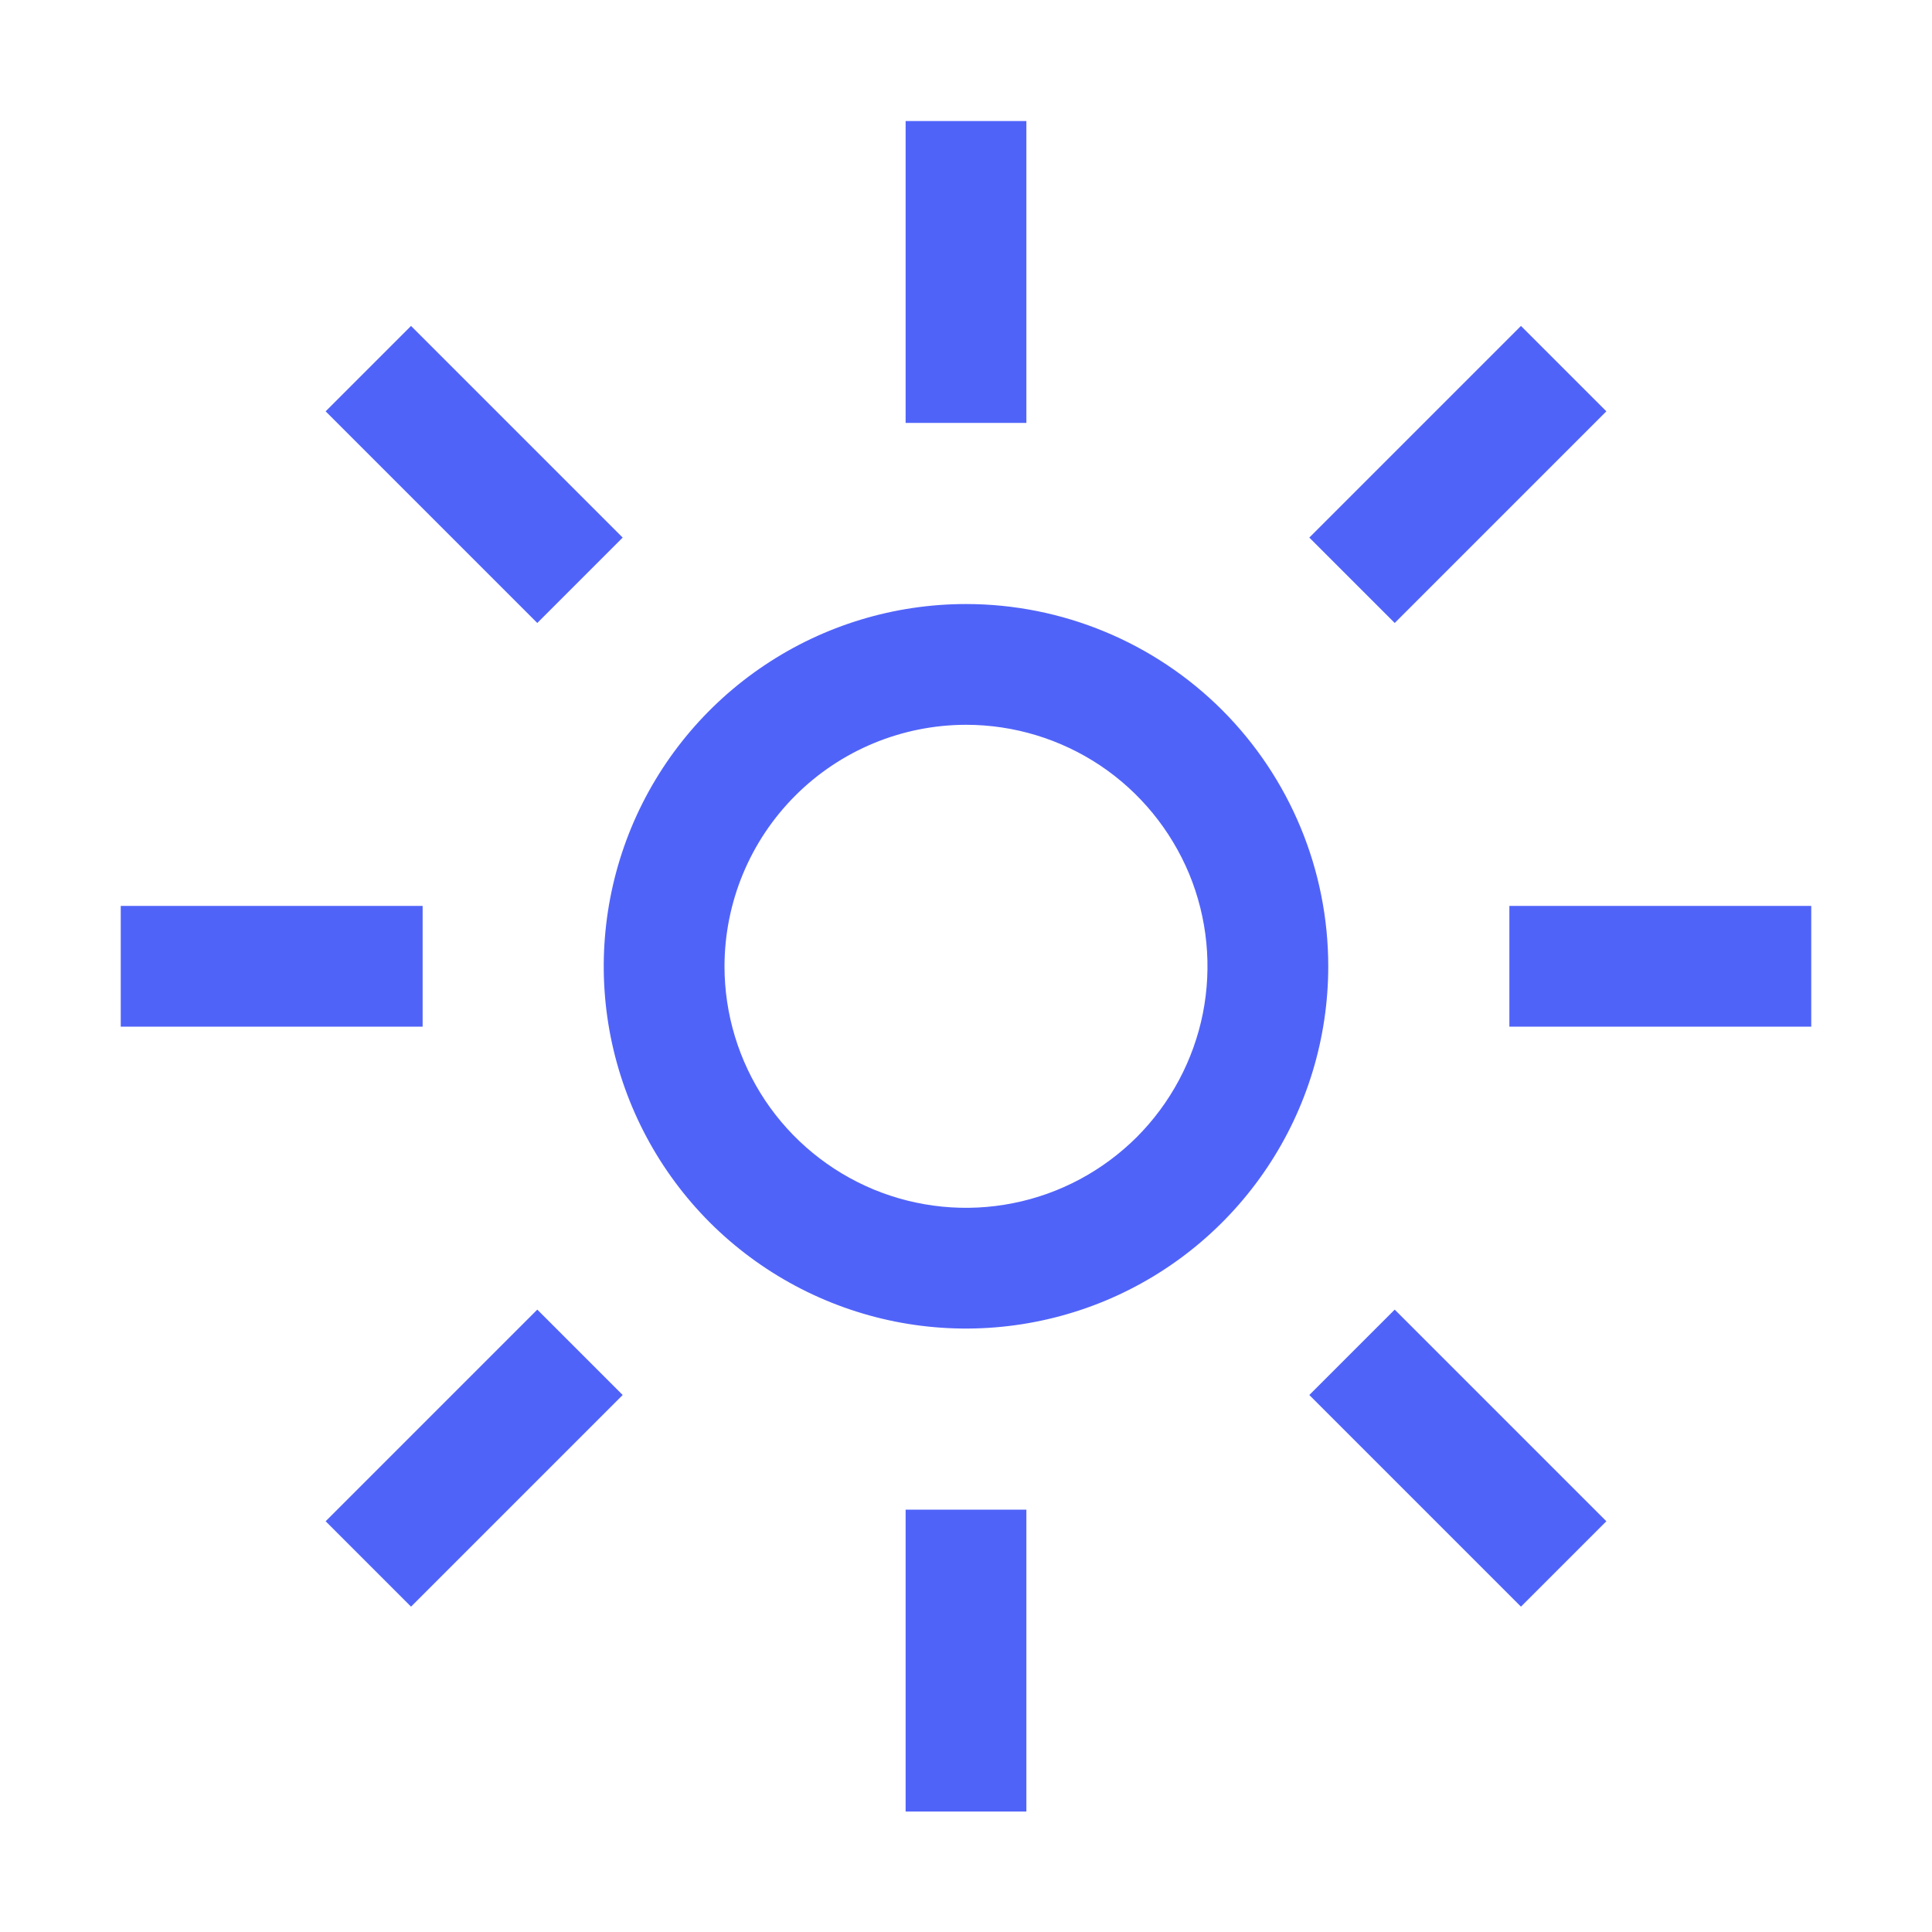
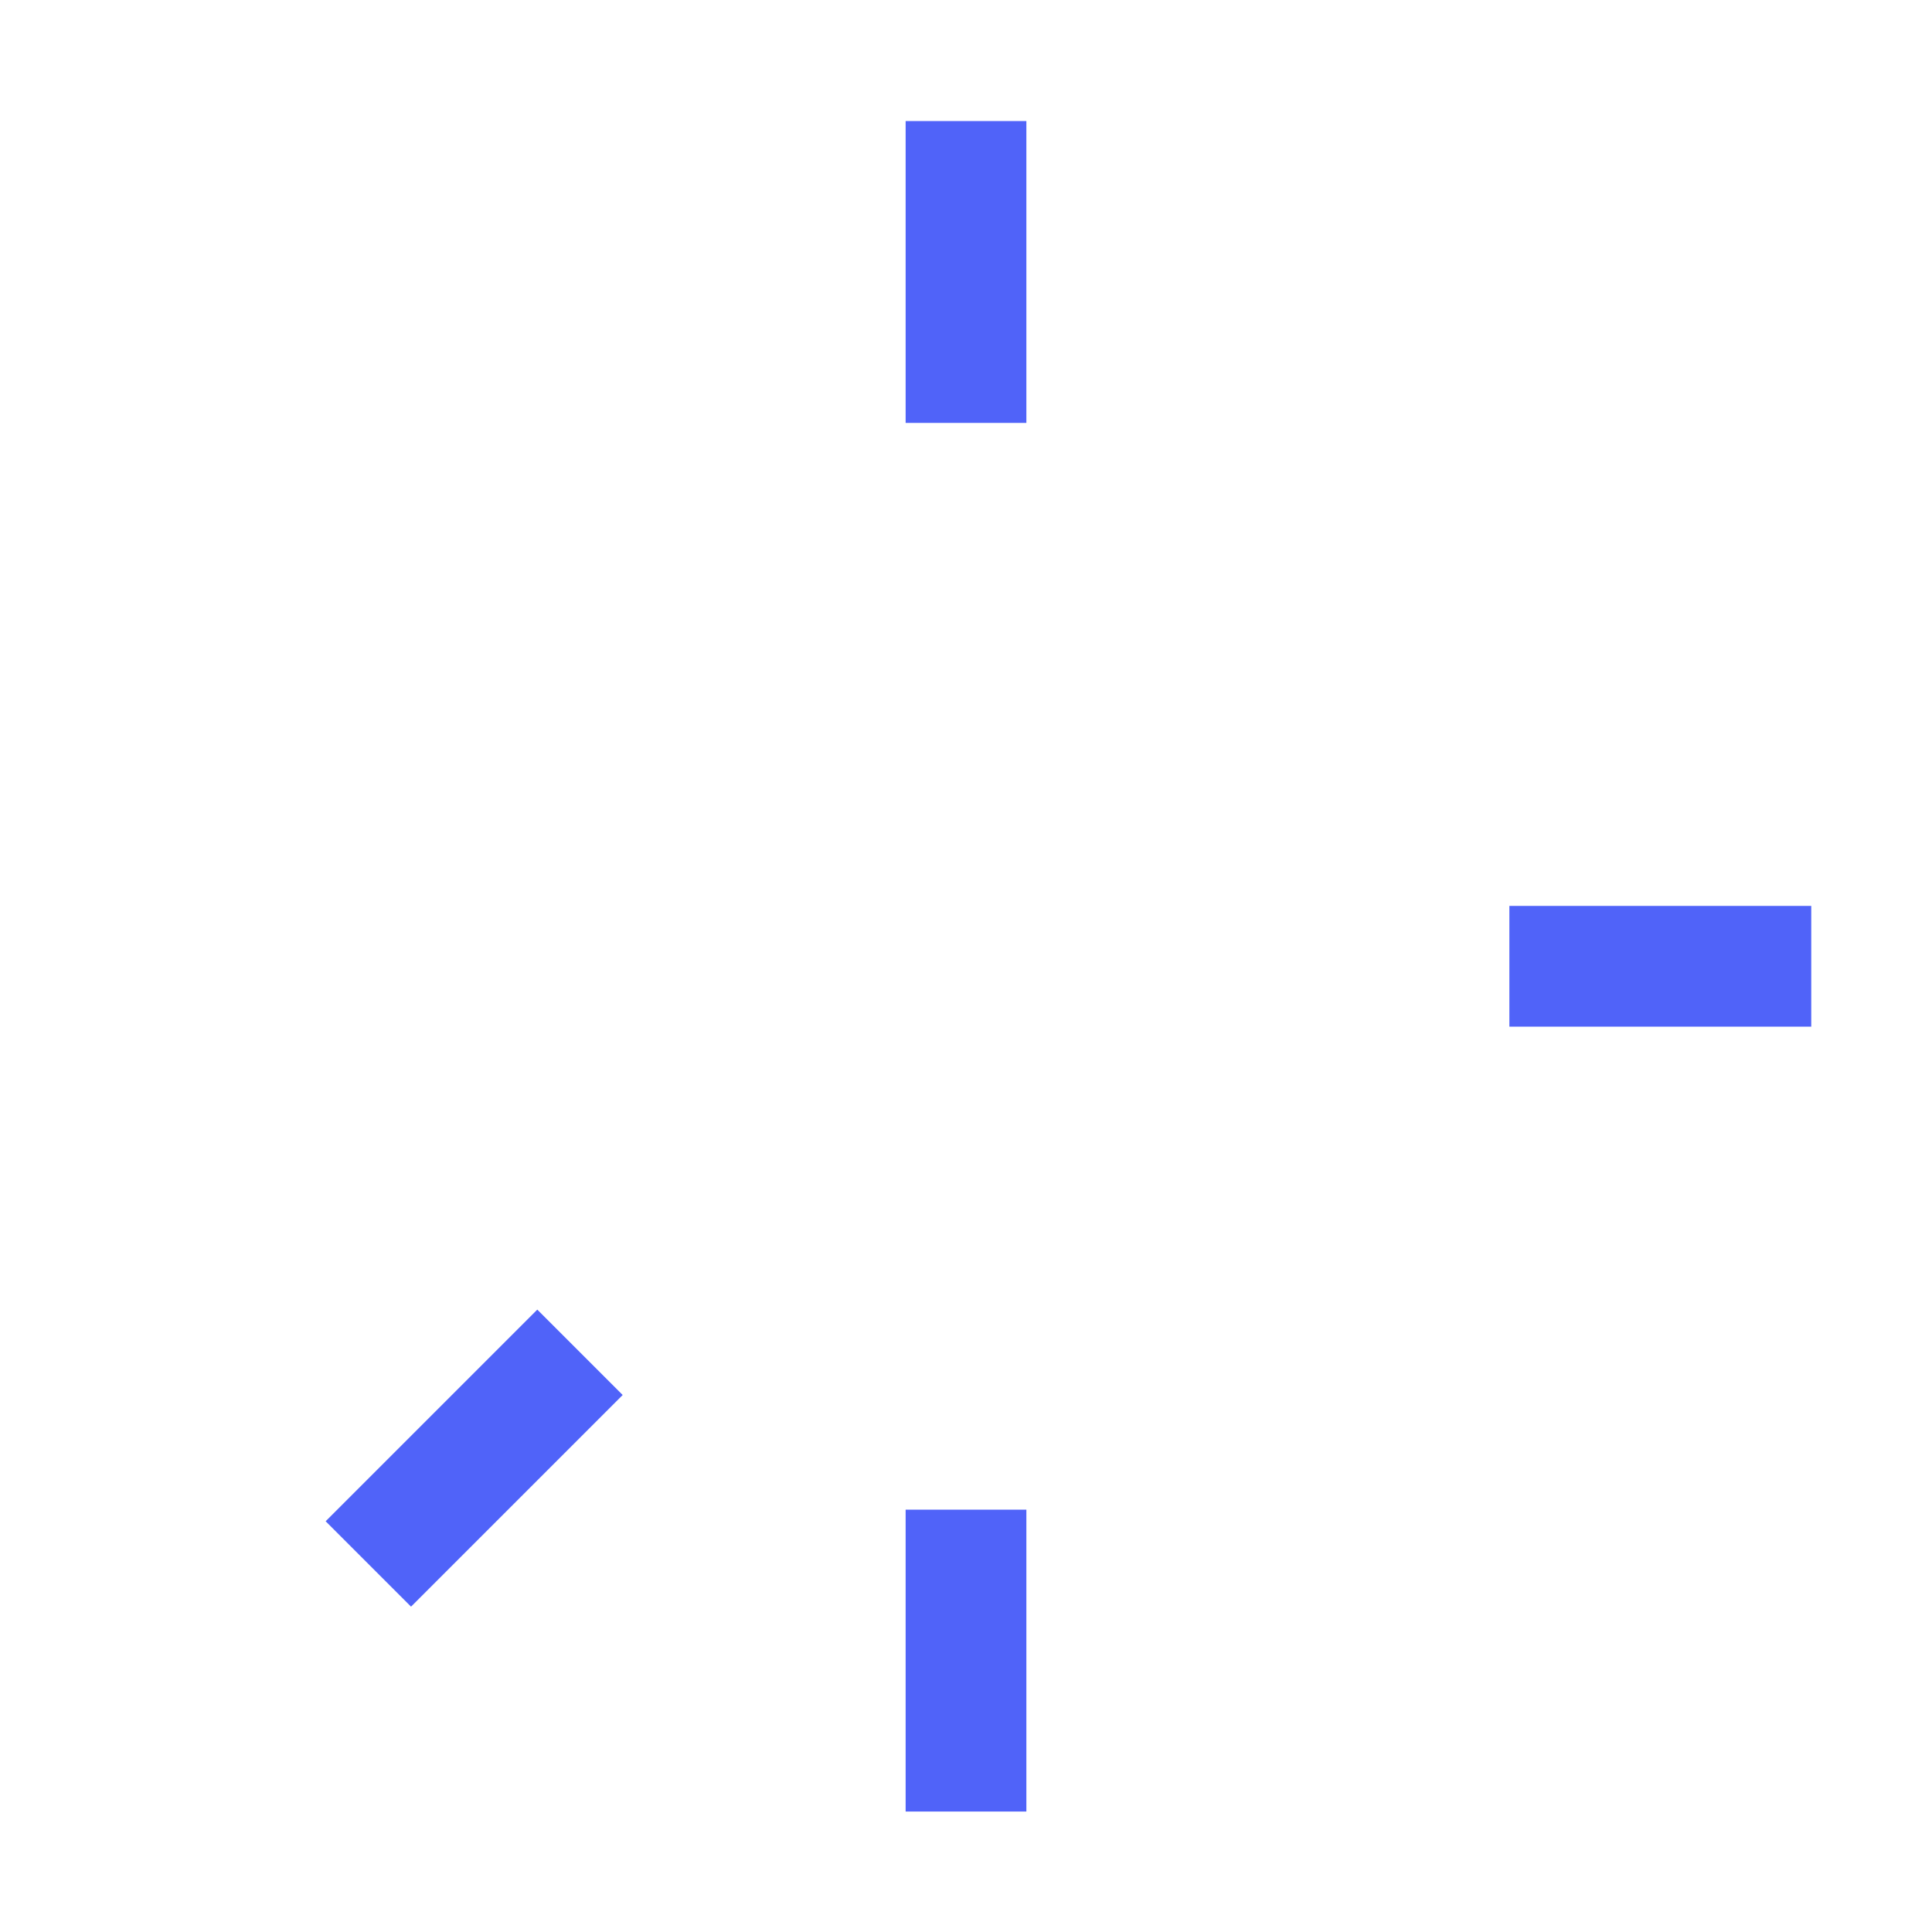
<svg xmlns="http://www.w3.org/2000/svg" width="20" height="20" viewBox="0 0 20 20" fill="none">
-   <path d="M10 7.503C10.495 7.503 10.978 7.65 11.389 7.924C11.8 8.199 12.12 8.59 12.31 9.046C12.499 9.503 12.548 10.006 12.452 10.491C12.355 10.976 12.117 11.421 11.768 11.771C11.418 12.12 10.973 12.359 10.488 12.455C10.003 12.552 9.5 12.502 9.043 12.313C8.586 12.123 8.196 11.803 7.921 11.392C7.647 10.981 7.5 10.498 7.5 10.003C7.501 9.34 7.764 8.705 8.233 8.236C8.702 7.767 9.337 7.504 10 7.503ZM10 6.253C9.258 6.253 8.533 6.473 7.917 6.885C7.3 7.297 6.819 7.883 6.535 8.568C6.252 9.253 6.177 10.007 6.322 10.735C6.467 11.462 6.824 12.13 7.348 12.655C7.873 13.179 8.541 13.536 9.268 13.681C9.996 13.826 10.75 13.751 11.435 13.468C12.12 13.184 12.706 12.703 13.118 12.086C13.53 11.47 13.75 10.745 13.75 10.003C13.75 9.008 13.355 8.055 12.652 7.351C11.948 6.648 10.995 6.253 10 6.253Z" fill="#5063F9" />
-   <path d="M4.255 3.374L3.371 4.258L5.562 6.449L6.446 5.565L4.255 3.374Z" fill="#5063F9" />
-   <path d="M4.375 9.378H1.25V10.628H4.375V9.378Z" fill="#5063F9" />
  <path d="M5.562 13.557L3.371 15.748L4.255 16.632L6.446 14.441L5.562 13.557Z" fill="#5063F9" />
  <path d="M10.625 15.628H9.375V18.753H10.625V15.628Z" fill="#5063F9" />
-   <path d="M14.438 13.557L13.554 14.441L15.745 16.632L16.629 15.748L14.438 13.557Z" fill="#5063F9" />
  <path d="M18.75 9.378H15.625V10.628H18.75V9.378Z" fill="#5063F9" />
-   <path d="M15.745 3.374L13.554 5.565L14.438 6.449L16.629 4.258L15.745 3.374Z" fill="#5063F9" />
  <path d="M10.625 1.253H9.375V4.378H10.625V1.253Z" fill="#5063F9" />
</svg>